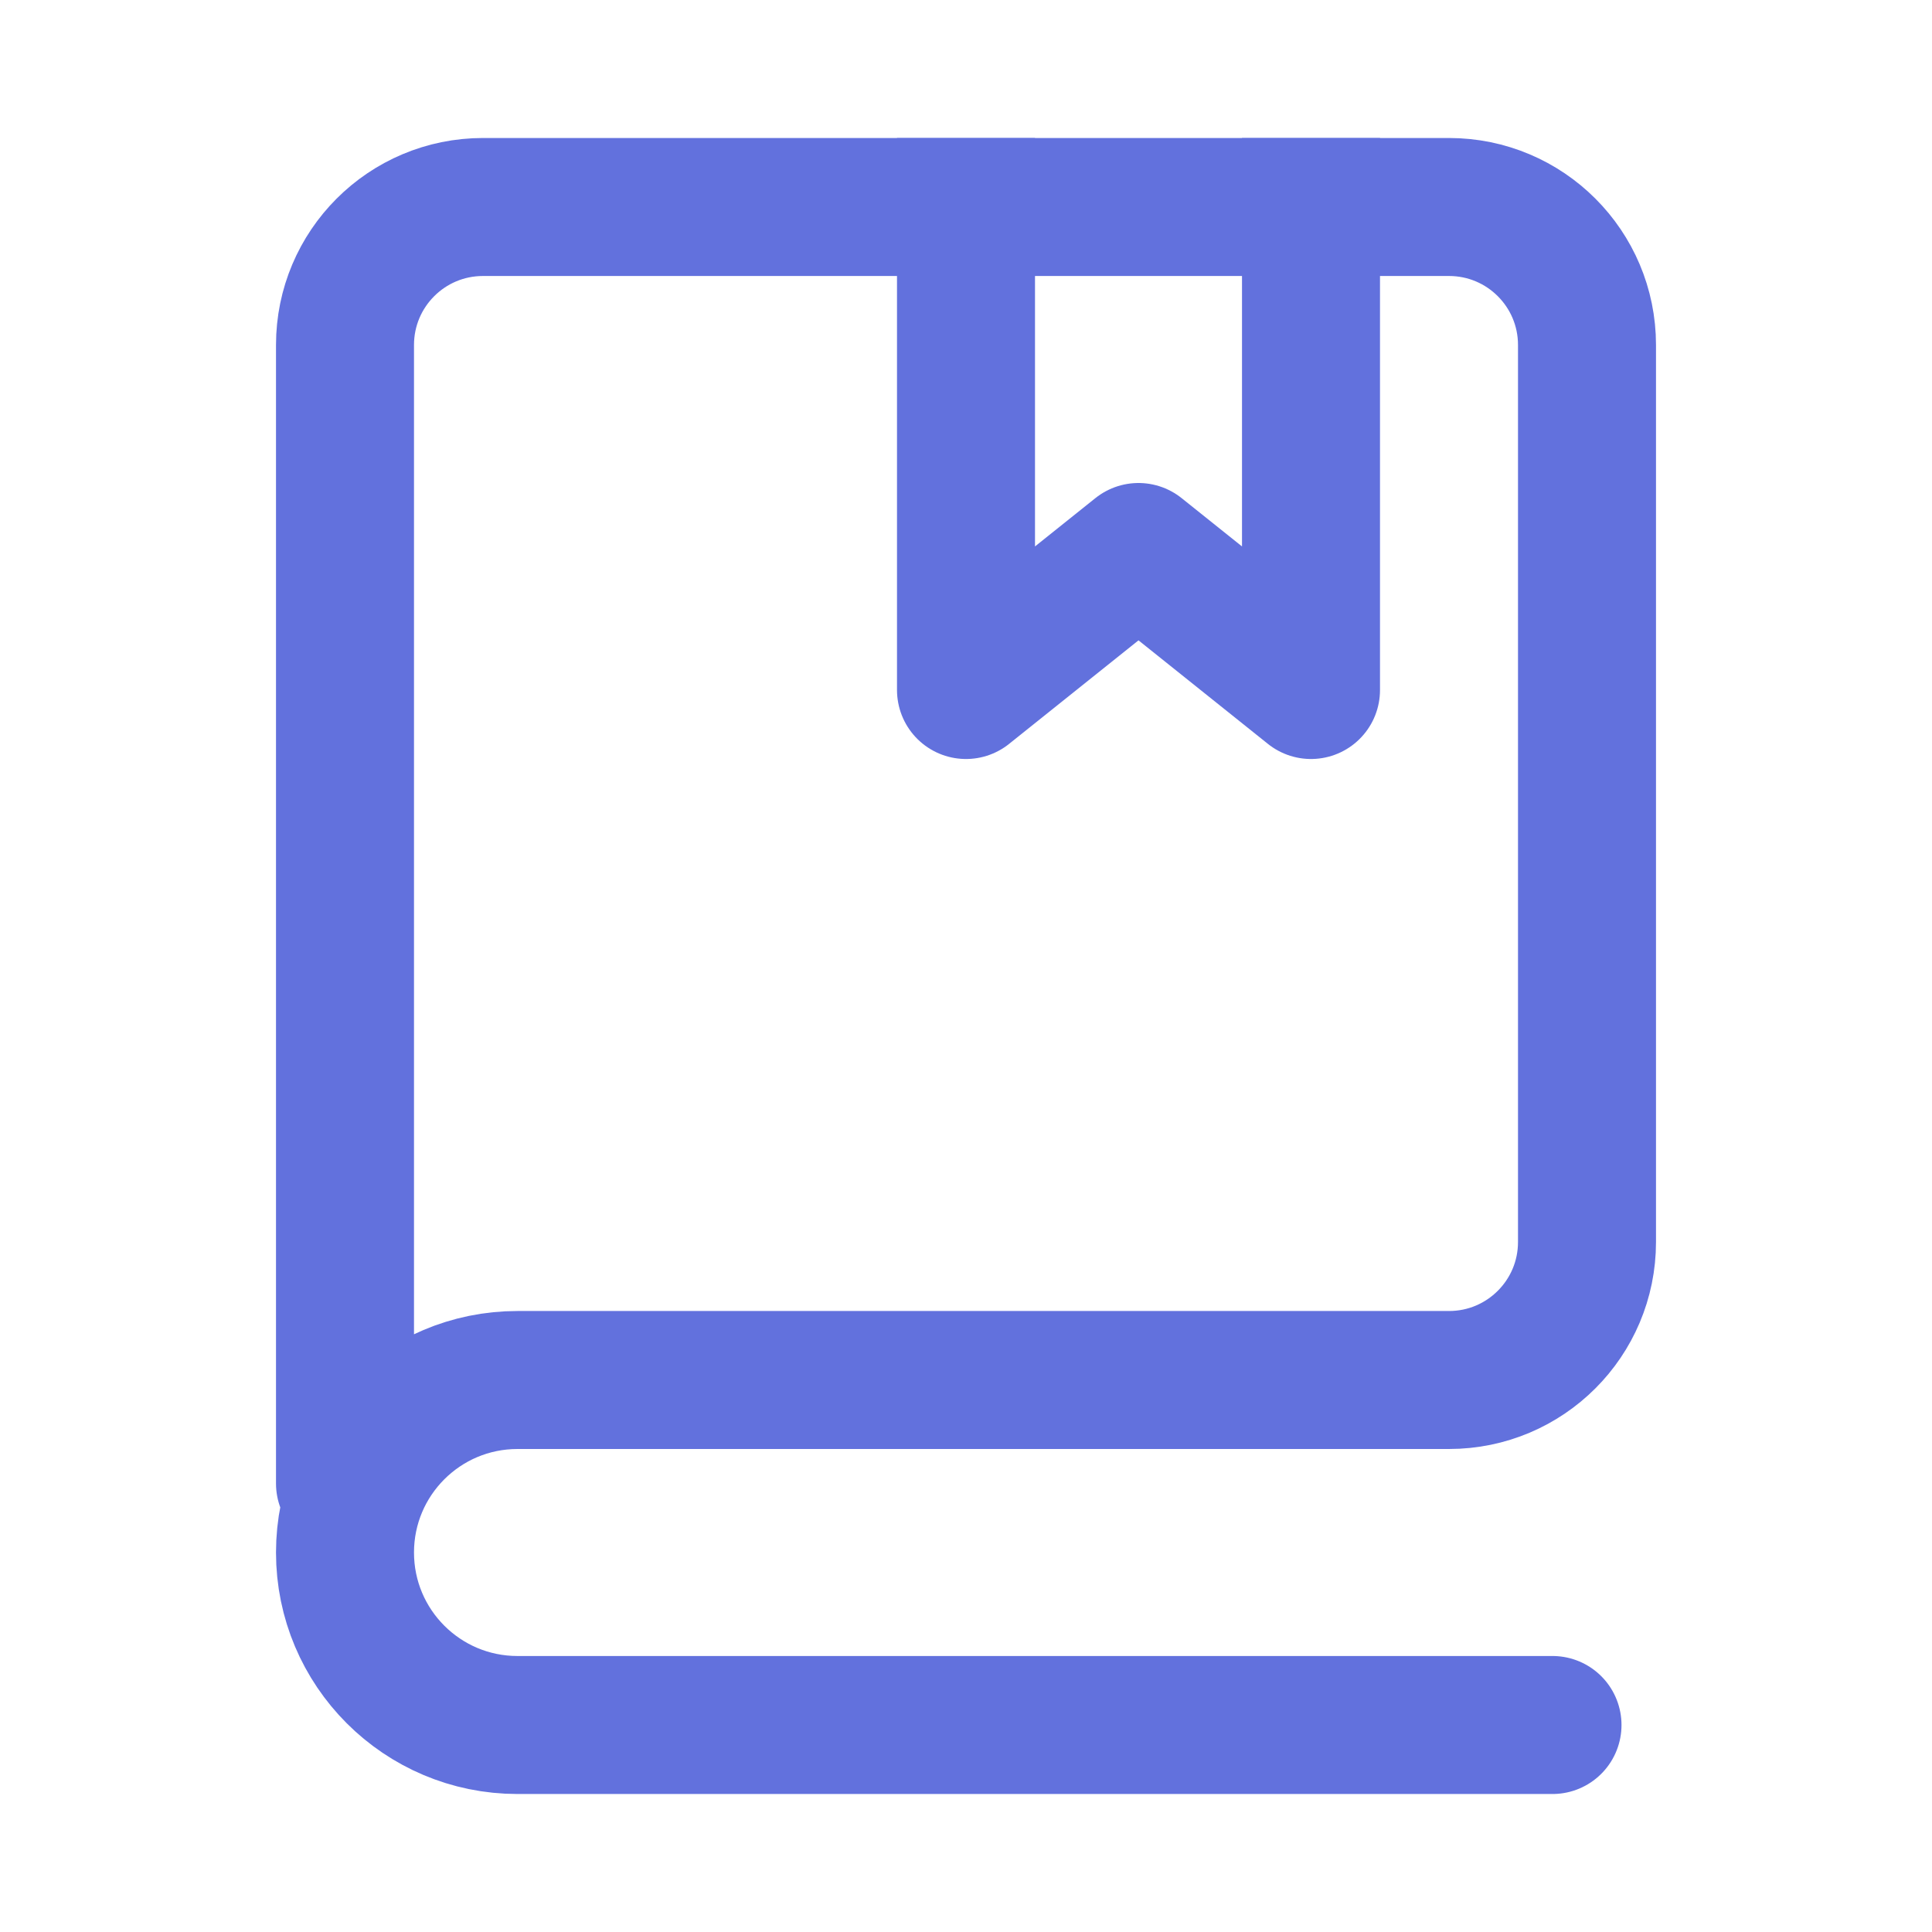
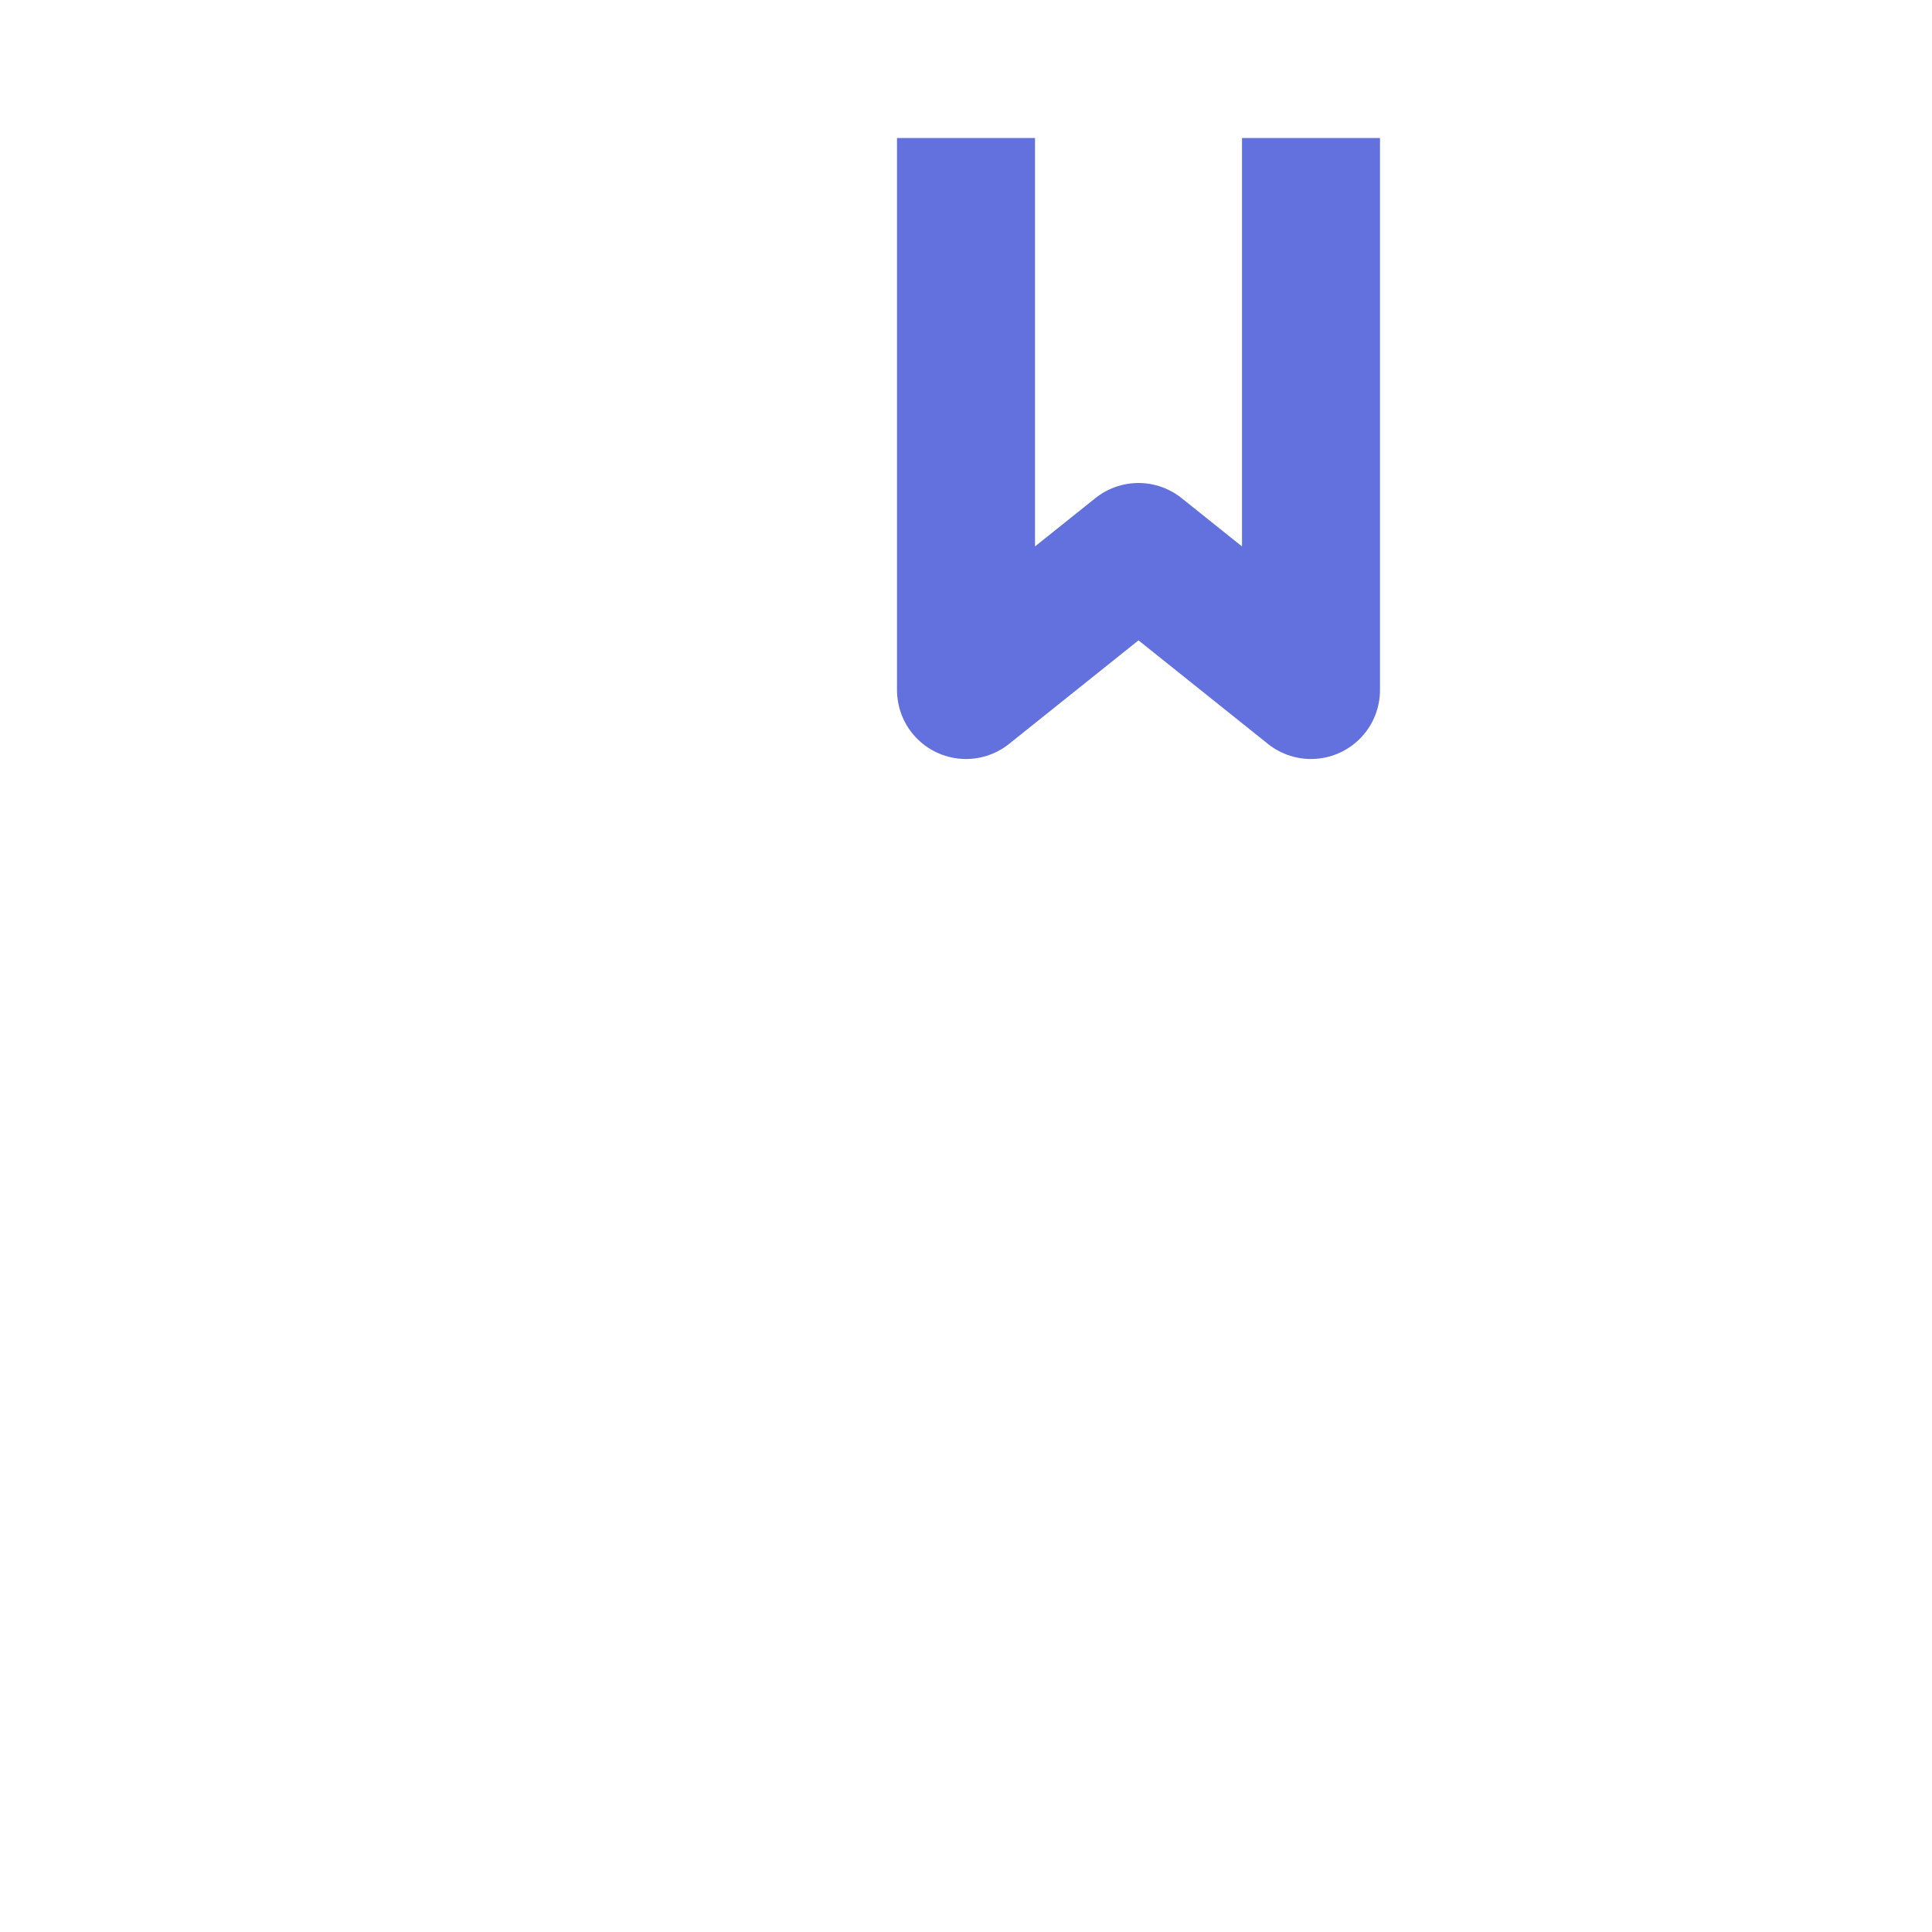
<svg xmlns="http://www.w3.org/2000/svg" width="28" height="28" viewBox="0 0 28 28" fill="none">
-   <path d="M5 21.5L5 5C5 3.895 5.895 3 7 3L21 3C22.105 3 23 3.895 23 5L23 18C23 19.105 22.105 20 21 20L7.5 20C6.119 20 5 21.119 5 22.5V22.5C5 23.881 6.119 25 7.5 25L22.5 25" stroke="#6271DD" stroke-width="2" stroke-linecap="round" />
  <path d="M14 2V10L16.5 8L19 10V2" stroke="#6271DD" stroke-width="2" stroke-linejoin="round" />
</svg>